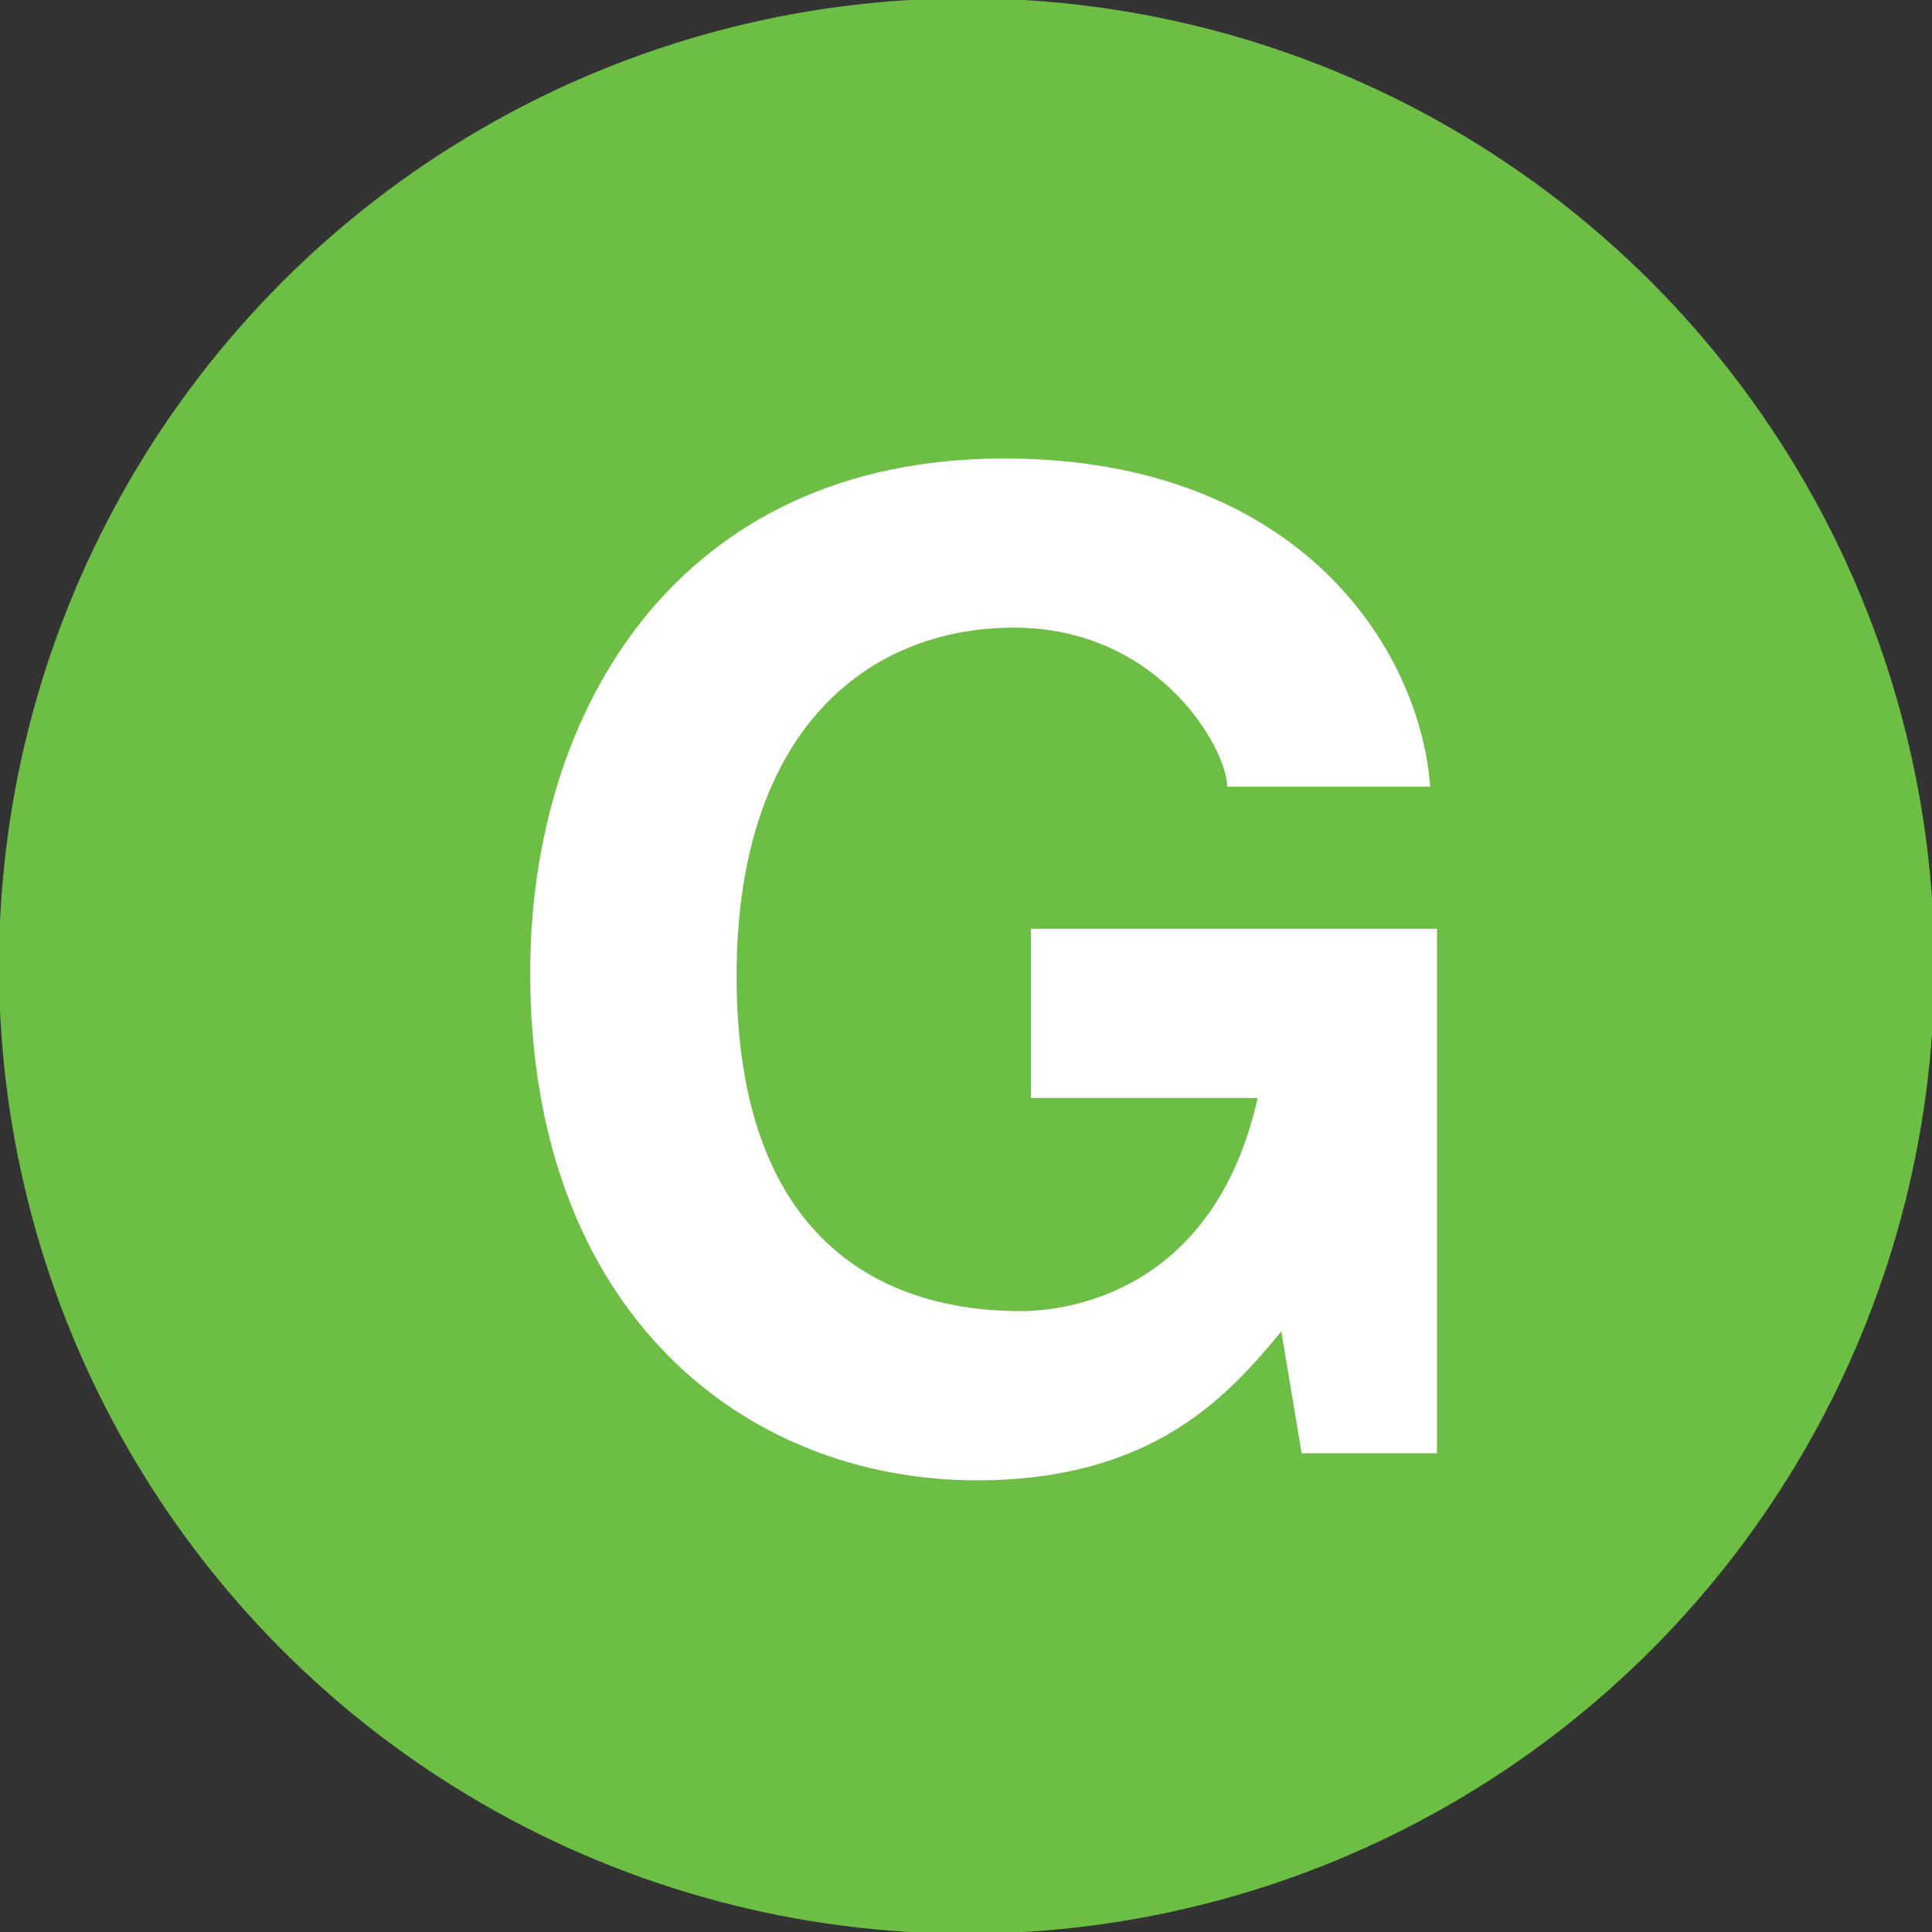
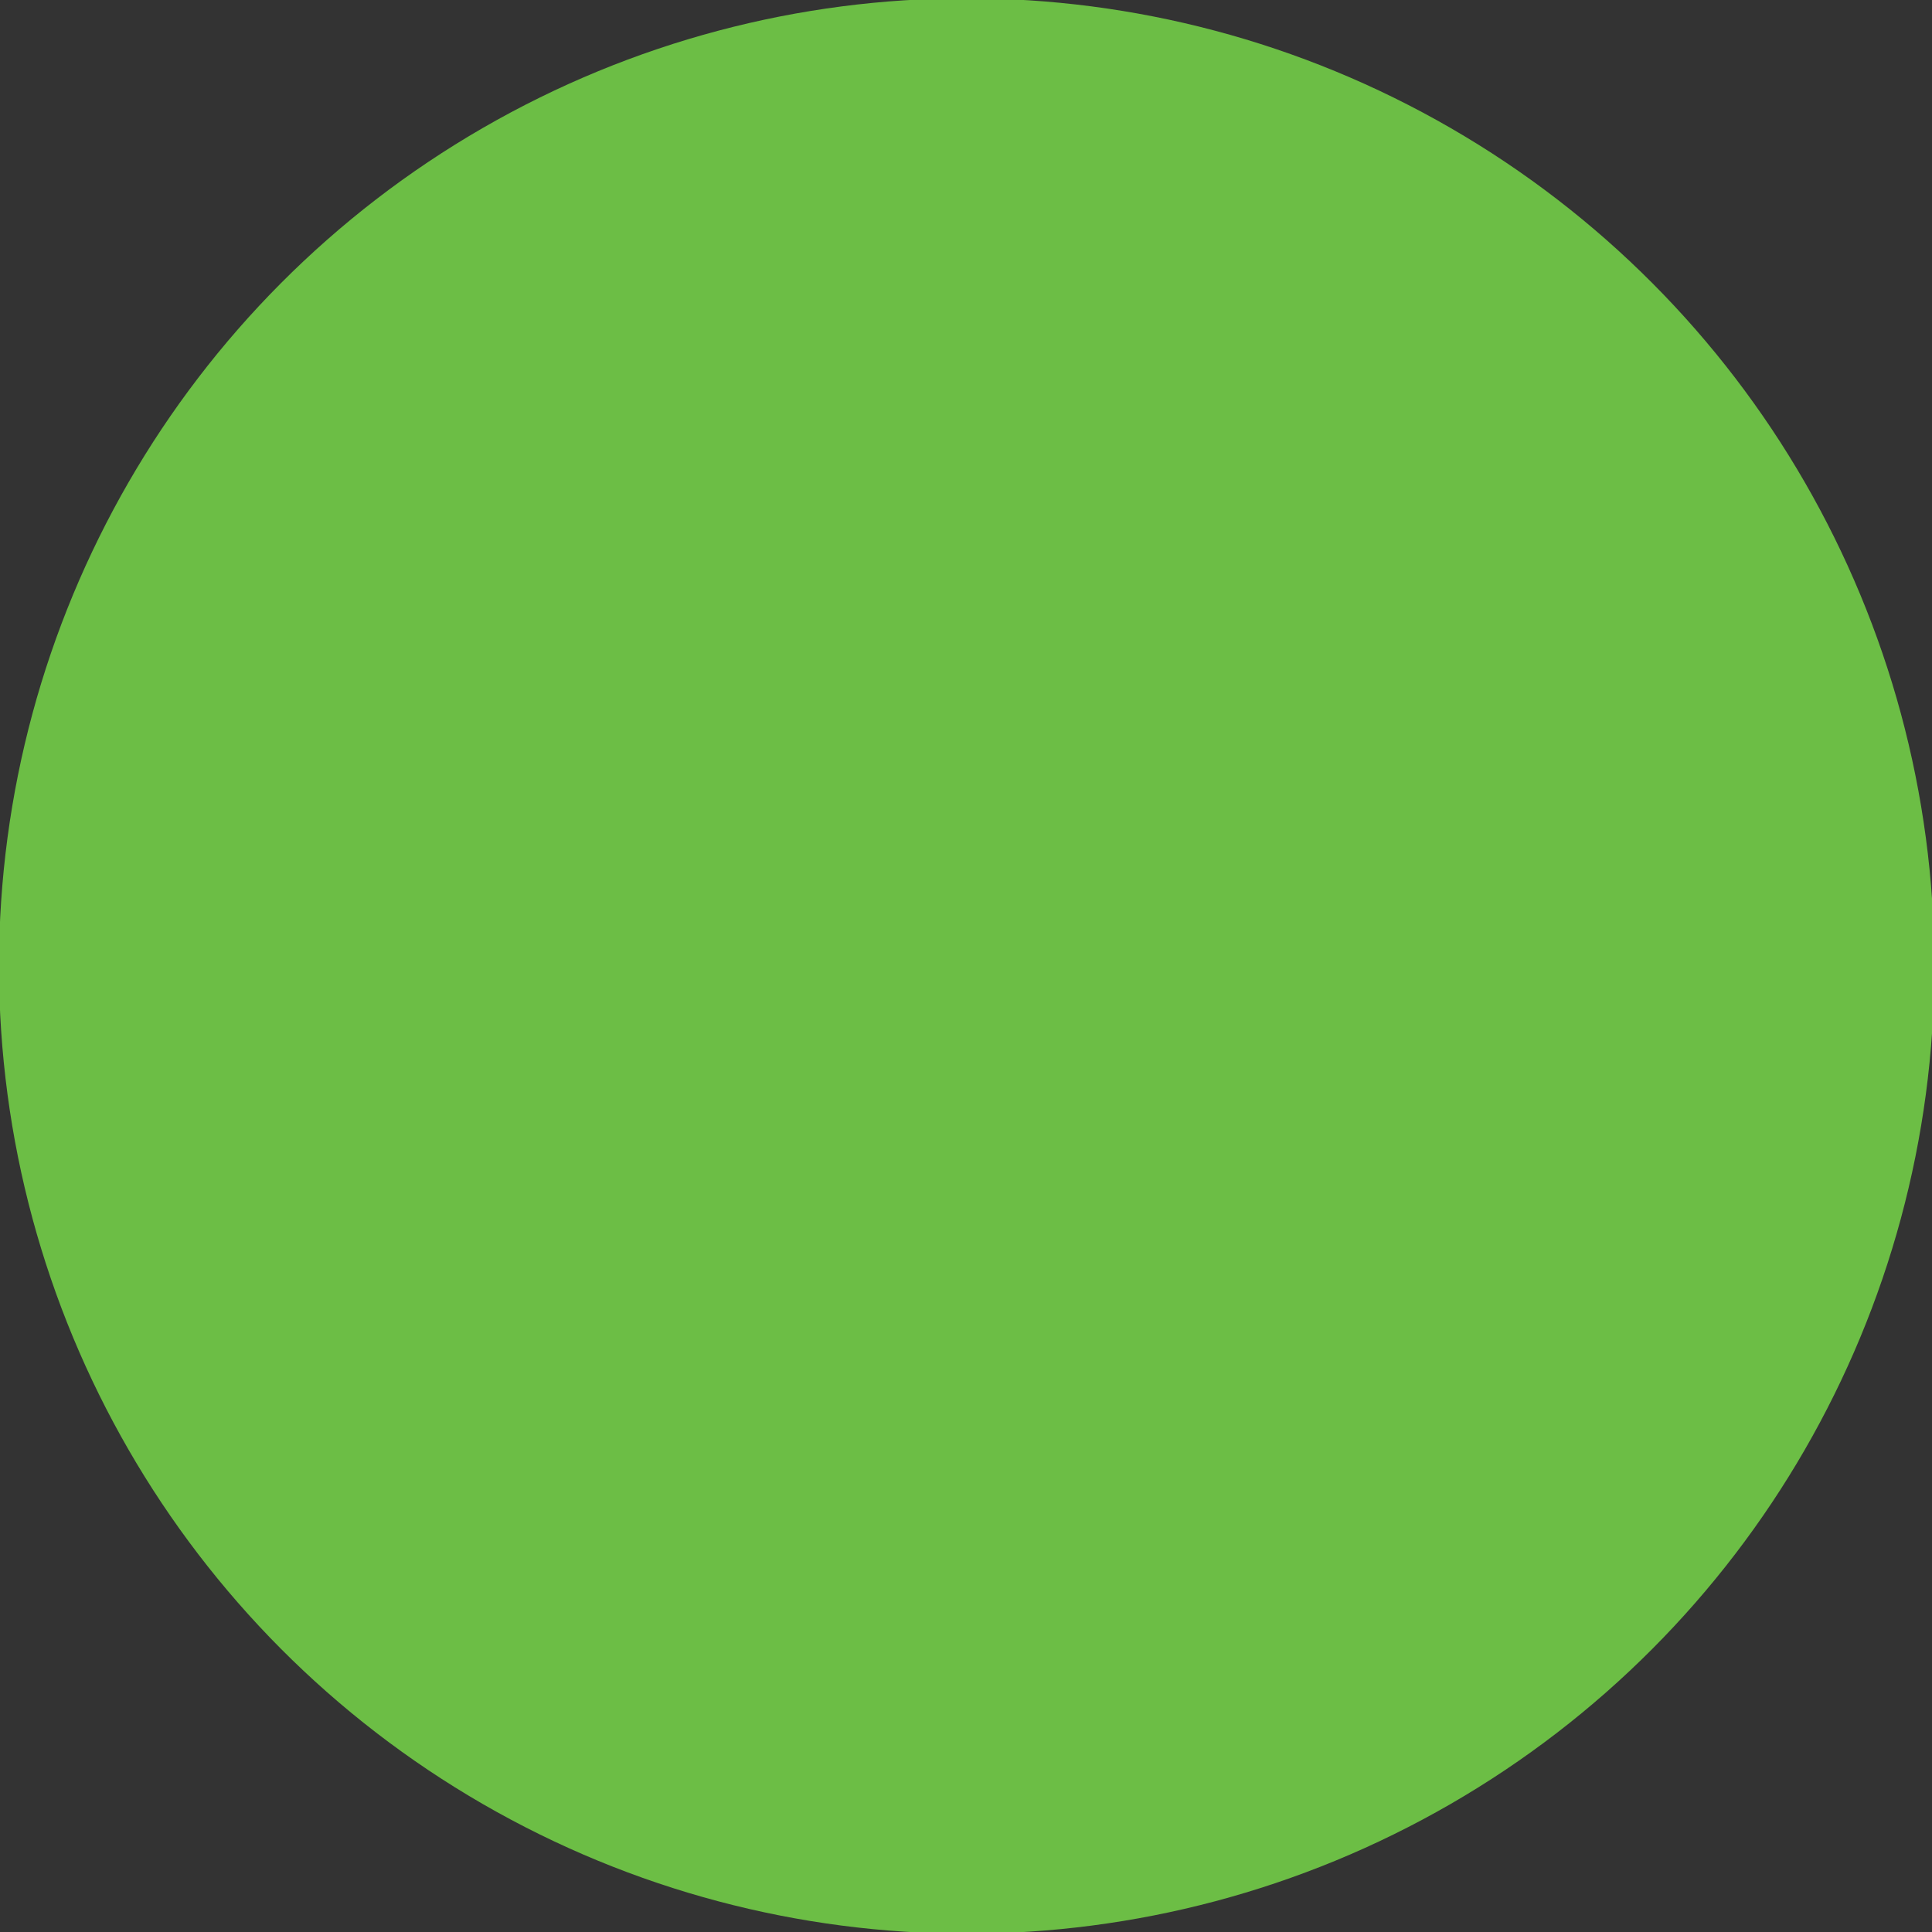
- <svg xmlns="http://www.w3.org/2000/svg" xmlns:ns1="http://www.inkscape.org/namespaces/inkscape" id="svg2" x="0px" y="0px" viewBox="0 0 57.1 57.1" style="enable-background:new 0 0 57.1 57.1;" xml:space="preserve">
+ <svg xmlns="http://www.w3.org/2000/svg" id="svg2" x="0px" y="0px" viewBox="0 0 57.1 57.1" style="enable-background:new 0 0 57.1 57.1;" xml:space="preserve">
  <rect x="0" y="0" width="57.1" height="57.1" fill="#333333" stroke="none" />
  <style type="text/css">	.st0{fill:#6CBE45;}	.st1{fill:#FFFFFF;}</style>
  <g id="g4172" transform="translate(66.77,0.05)">
    <circle id="circle4162" class="st0" cx="-38.2" cy="28.5" r="28.6" />
-     <path id="path4164" ns1:connector-curvature="0" class="st1" d="M-36.3,27.4h12v15.5h-4l-0.6-3.6c-1.5,1.8-3.7,4.4-9,4.4  c-6.9,0-13.2-5-13.2-15c0-7.8,4.4-15.2,14-15.2c8.8,0,12.3,5.7,12.6,9.7h-6c0-1.1-2-4.7-6.3-4.7c-4.3,0-8.2,3-8.2,10.3  c0,7.8,4.3,9.9,8.4,9.9c1.3,0,5.7-0.5,7-6.3h-6.7C-36.3,32.2-36.3,27.4-36.3,27.4z" />
  </g>
</svg>